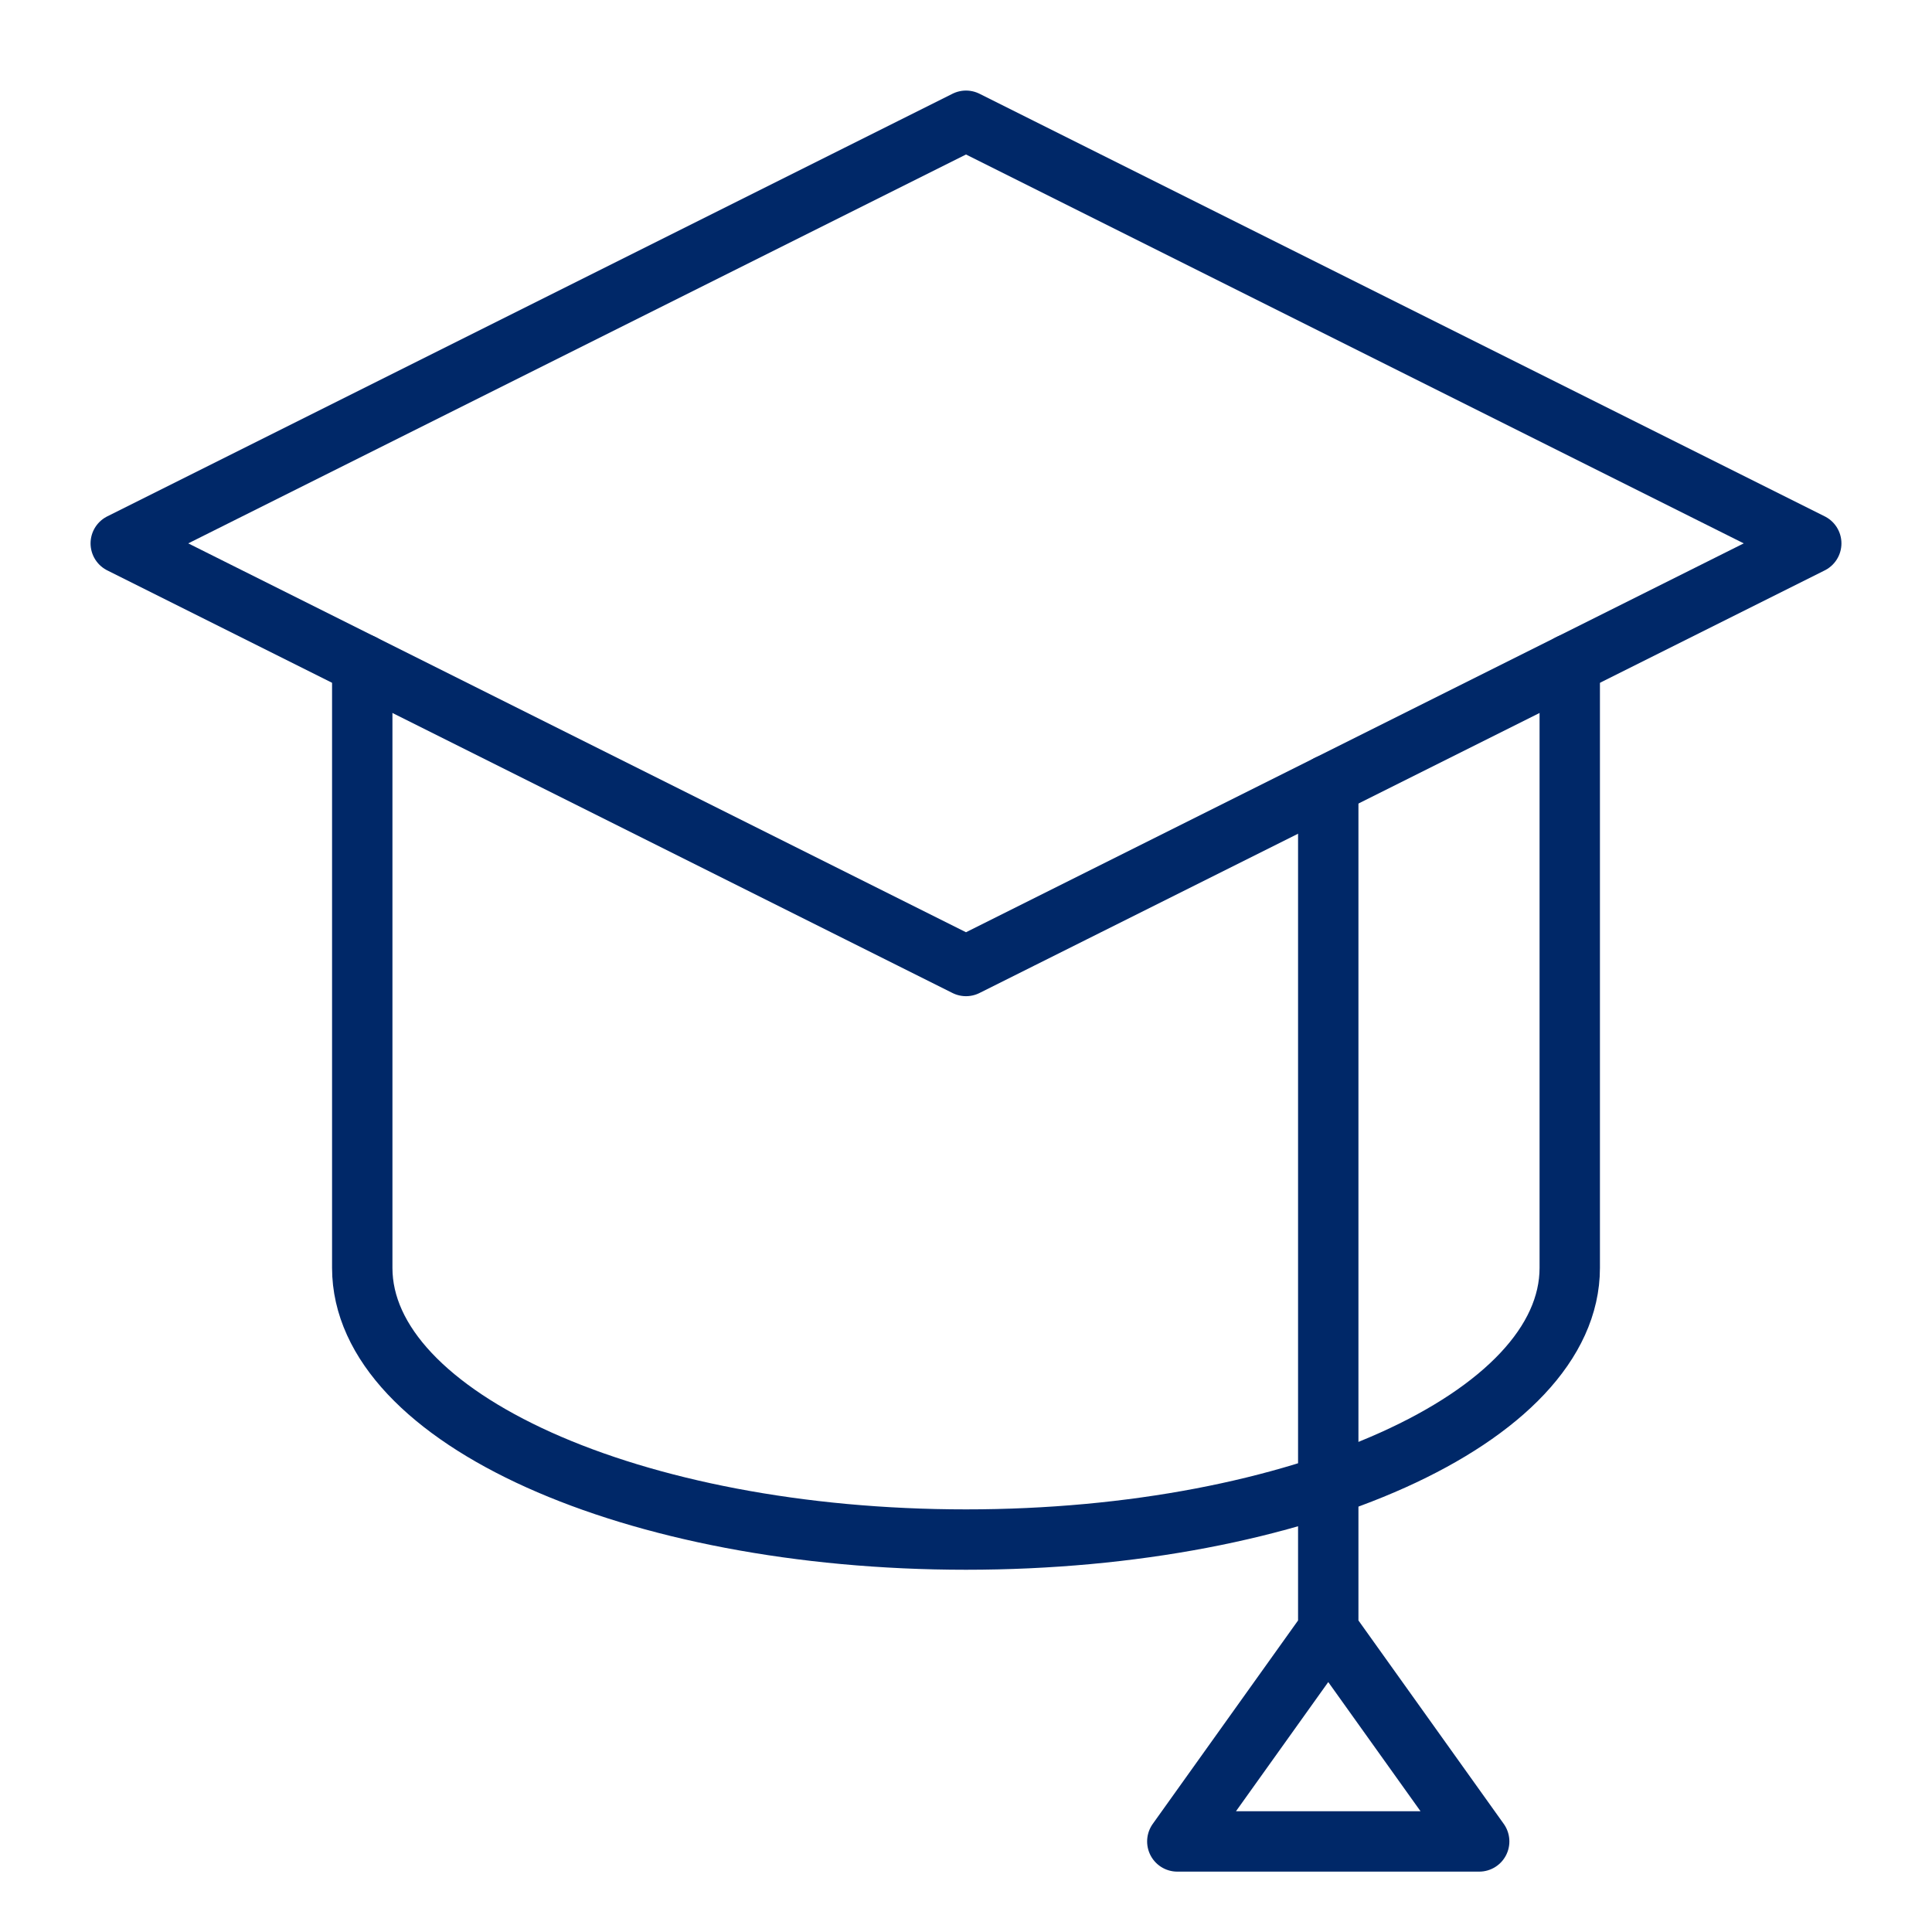
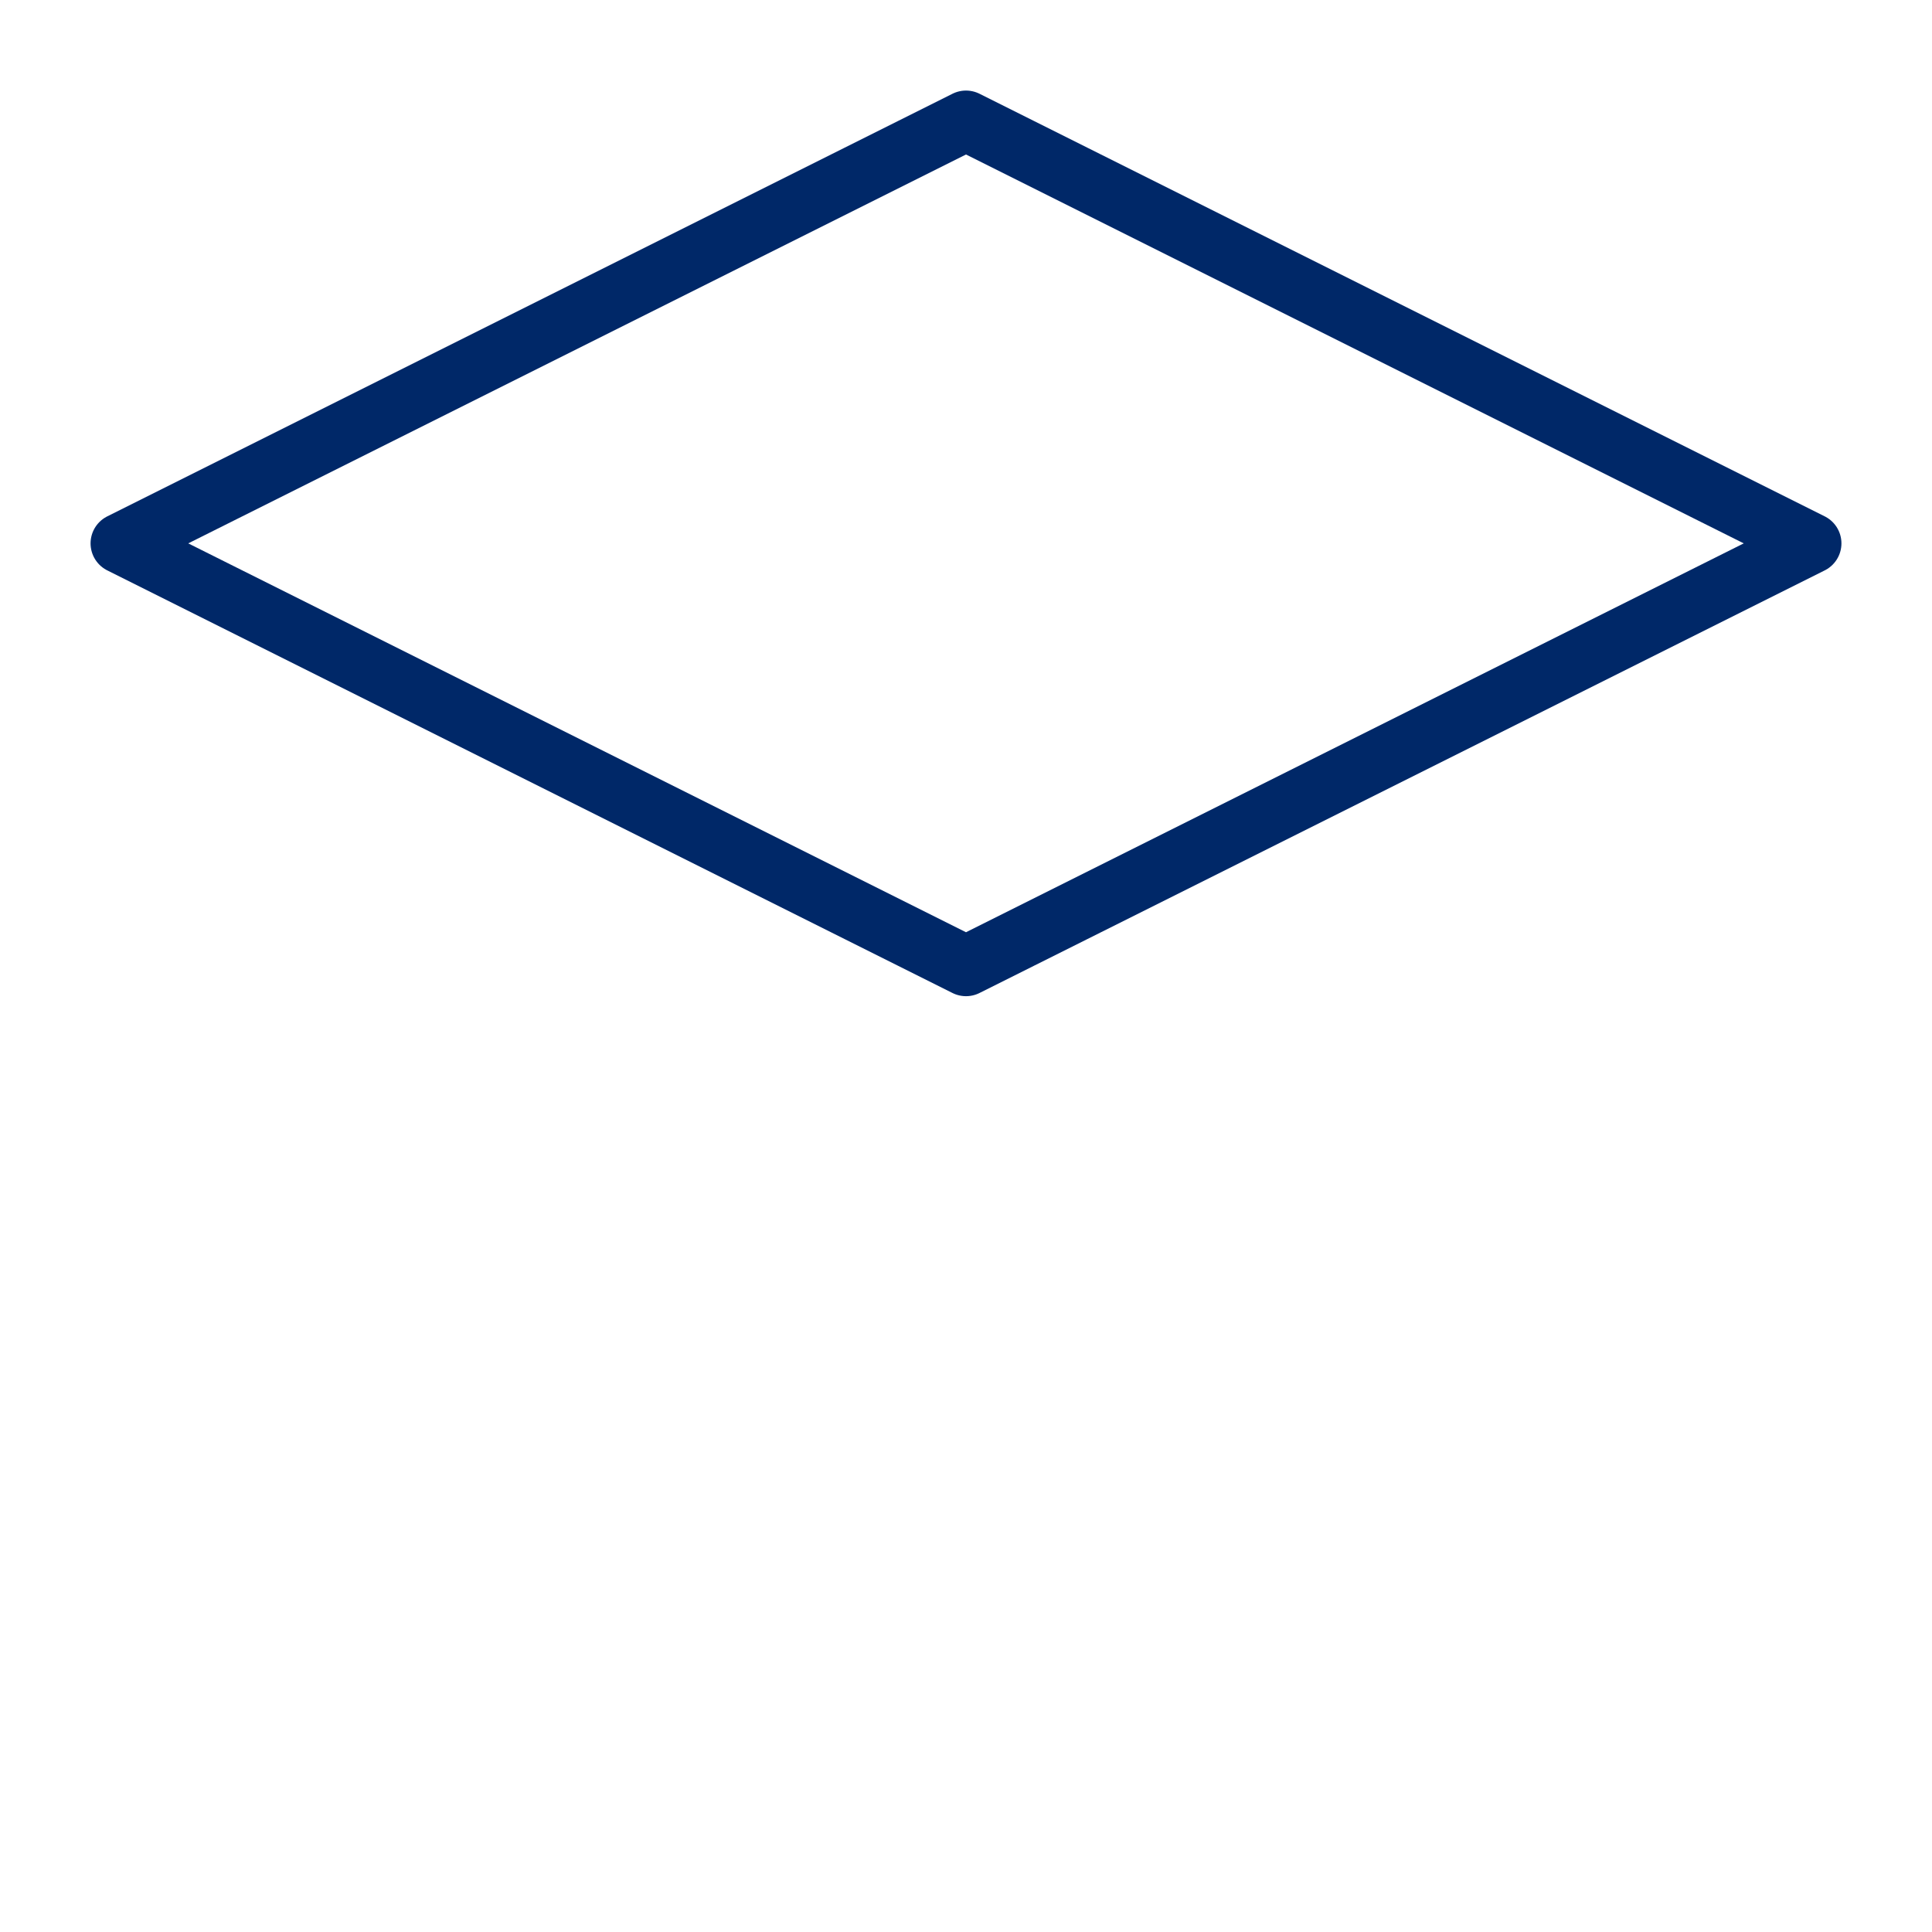
<svg xmlns="http://www.w3.org/2000/svg" width="64" height="64" viewBox="0 0 64 64">
  <g class="nc-icon-wrapper" stroke-linecap="round" stroke-linejoin="round" stroke-width="2" fill="none" stroke="#002868">
-     <path data-cap="butt" d="M12,22v20c0,4.971,8.954,9,20,9 c11.046,0,20-4.029,20-9V22" />
-     <polyline data-cap="butt" points="44,54 49,61 39,61 44,54 44,26 " stroke="#002868" />
    <polygon points="32,32 4,18 32,4 60,18 " />
  </g>
</svg>